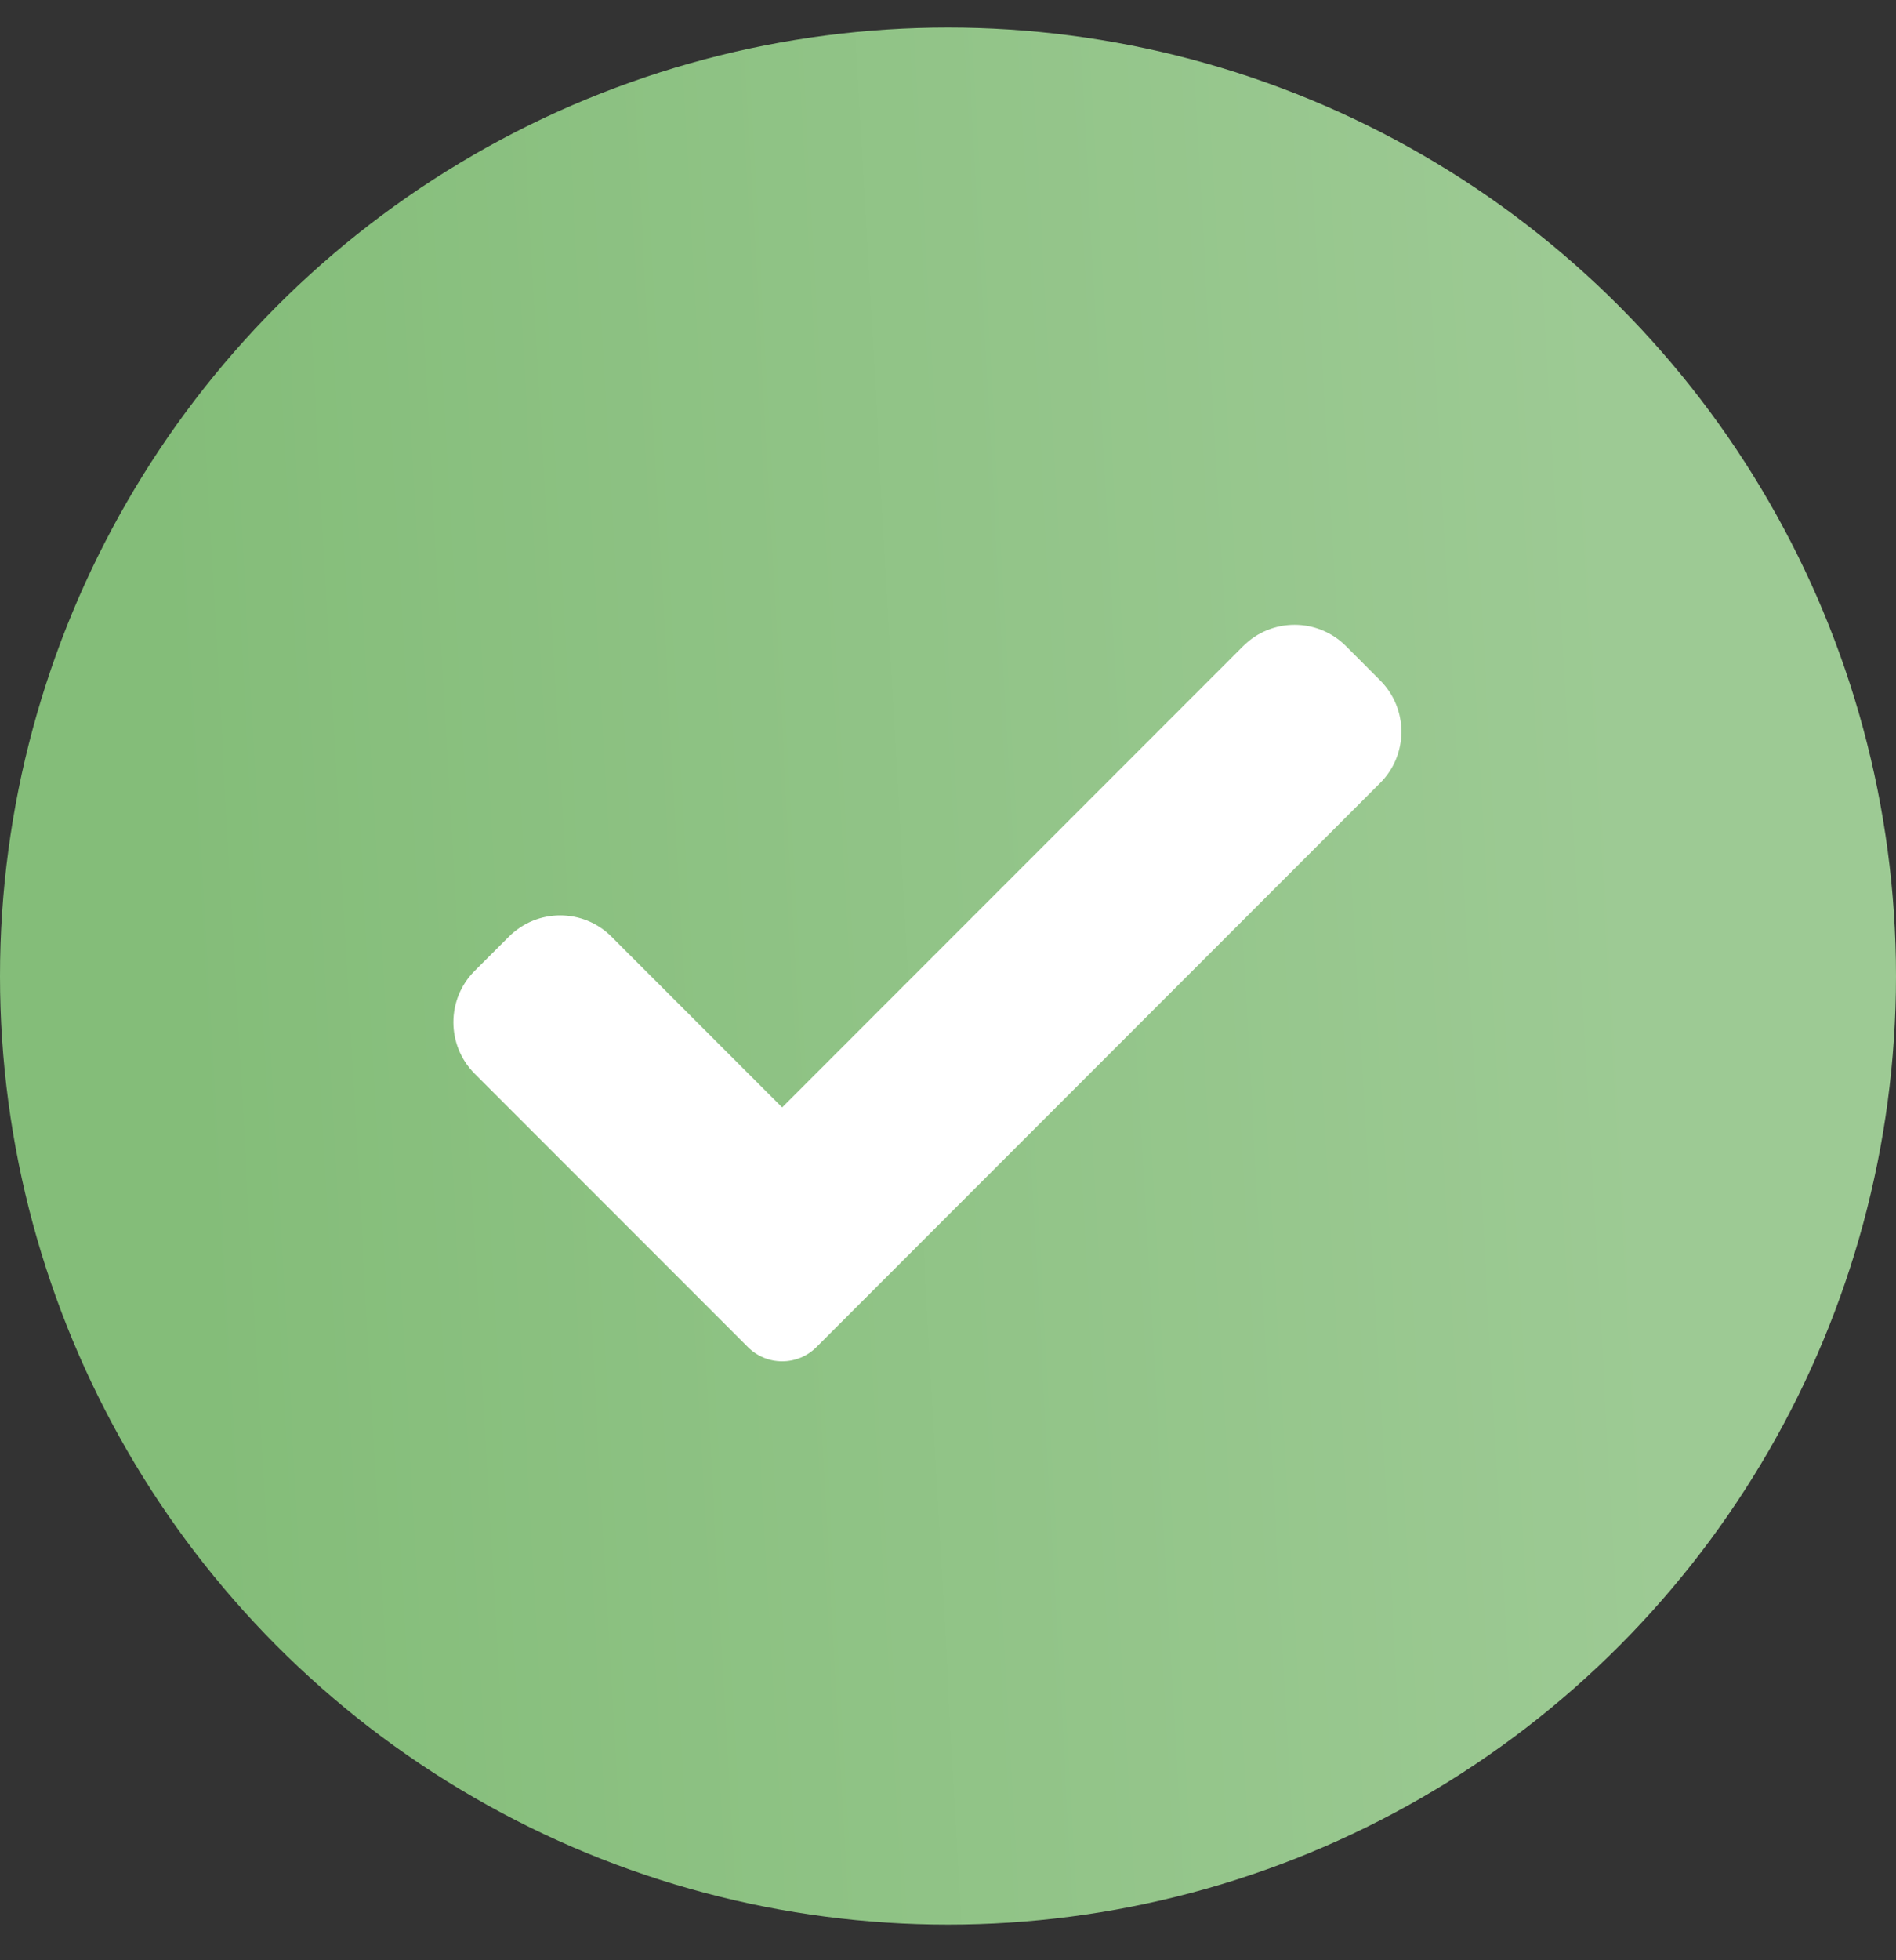
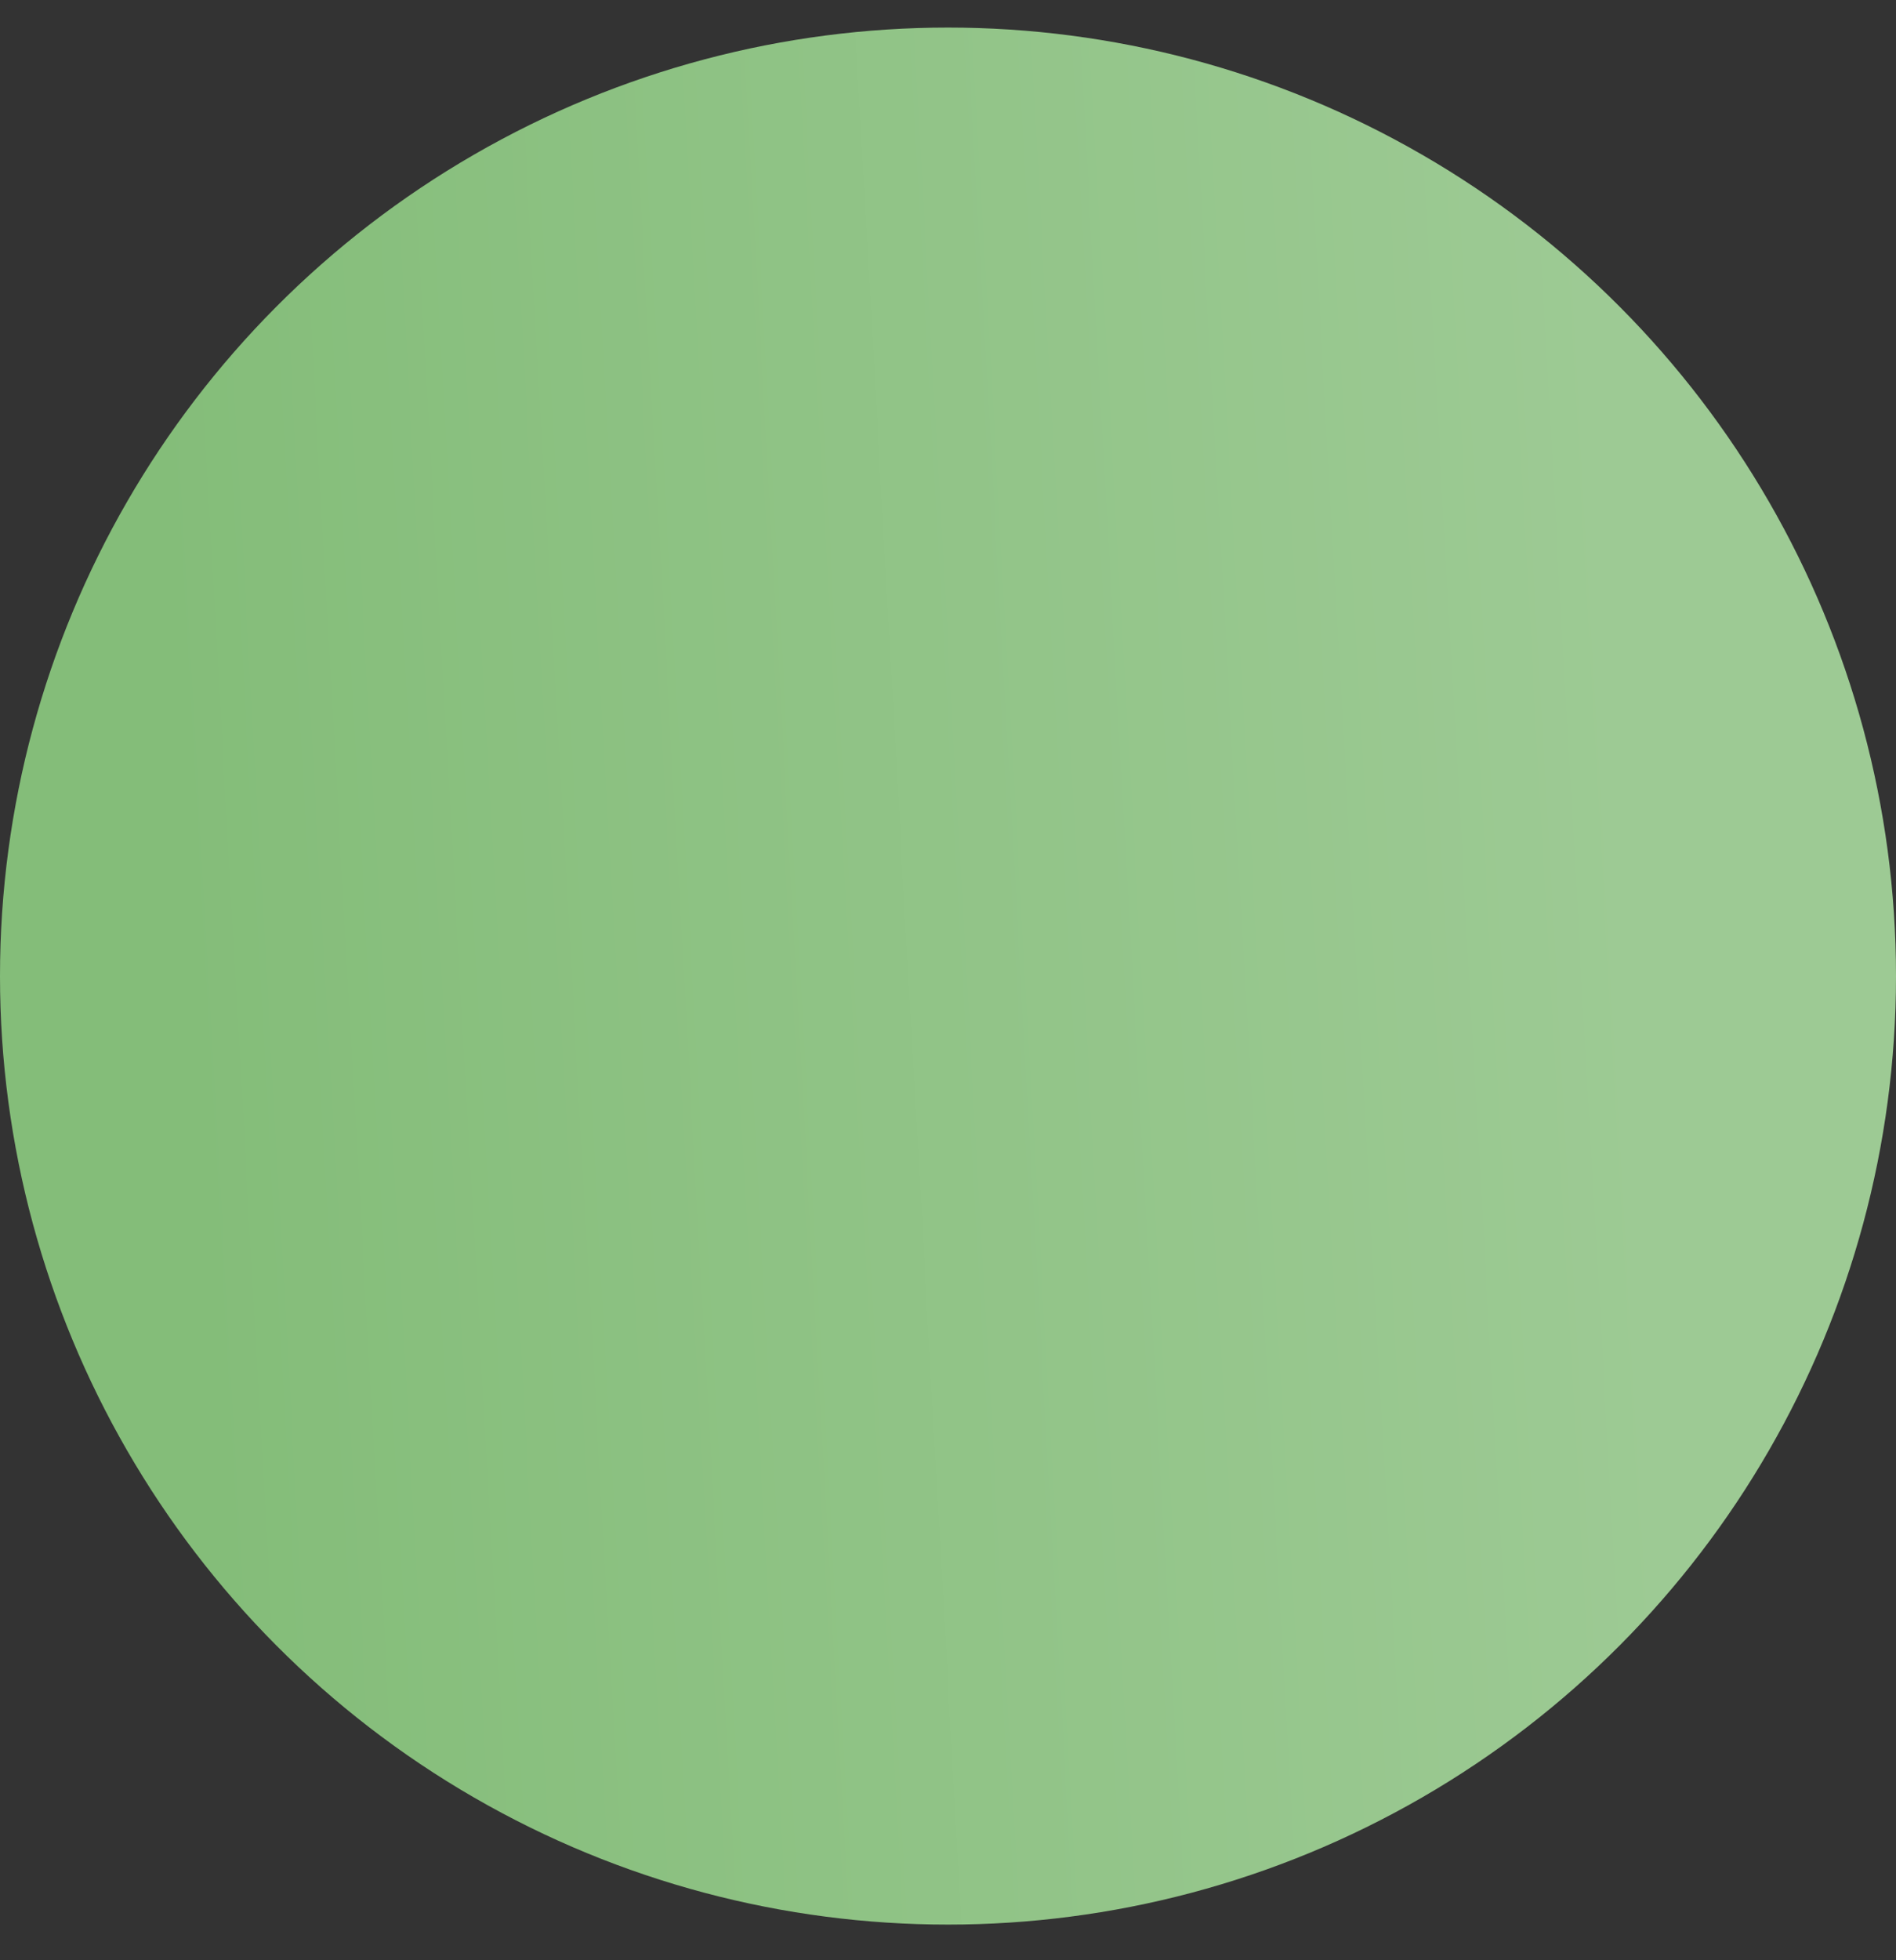
<svg xmlns="http://www.w3.org/2000/svg" width="30" height="31" viewBox="0 0 30 31" fill="none">
  <rect x="0" y="0" width="30" height="31" fill="#333333" stroke="none" />
  <circle cx="15" cy="15" r="15" transform="matrix(-1 0 0 1 30 0.436)" fill="url(#paint0_linear_22_228)" />
-   <path d="M12.918 21.304C12.774 21.448 12.579 21.528 12.376 21.528C12.173 21.528 11.978 21.448 11.835 21.304L7.51 16.979C7.062 16.53 7.062 15.802 7.51 15.354L8.052 14.813C8.501 14.364 9.228 14.364 9.676 14.813L12.376 17.513L19.671 10.217C20.12 9.769 20.848 9.769 21.296 10.217L21.837 10.759C22.286 11.208 22.286 11.935 21.837 12.383L12.918 21.304Z" fill="white" />
  <defs>
    <linearGradient id="paint0_linear_22_228" x1="26.697" y1="23.182" x2="3.711" y2="21.893" gradientUnits="userSpaceOnUse">
      <stop stop-color="#84BD79" />
      <stop offset="1" stop-color="#9DCA94" />
    </linearGradient>
  </defs>
</svg>